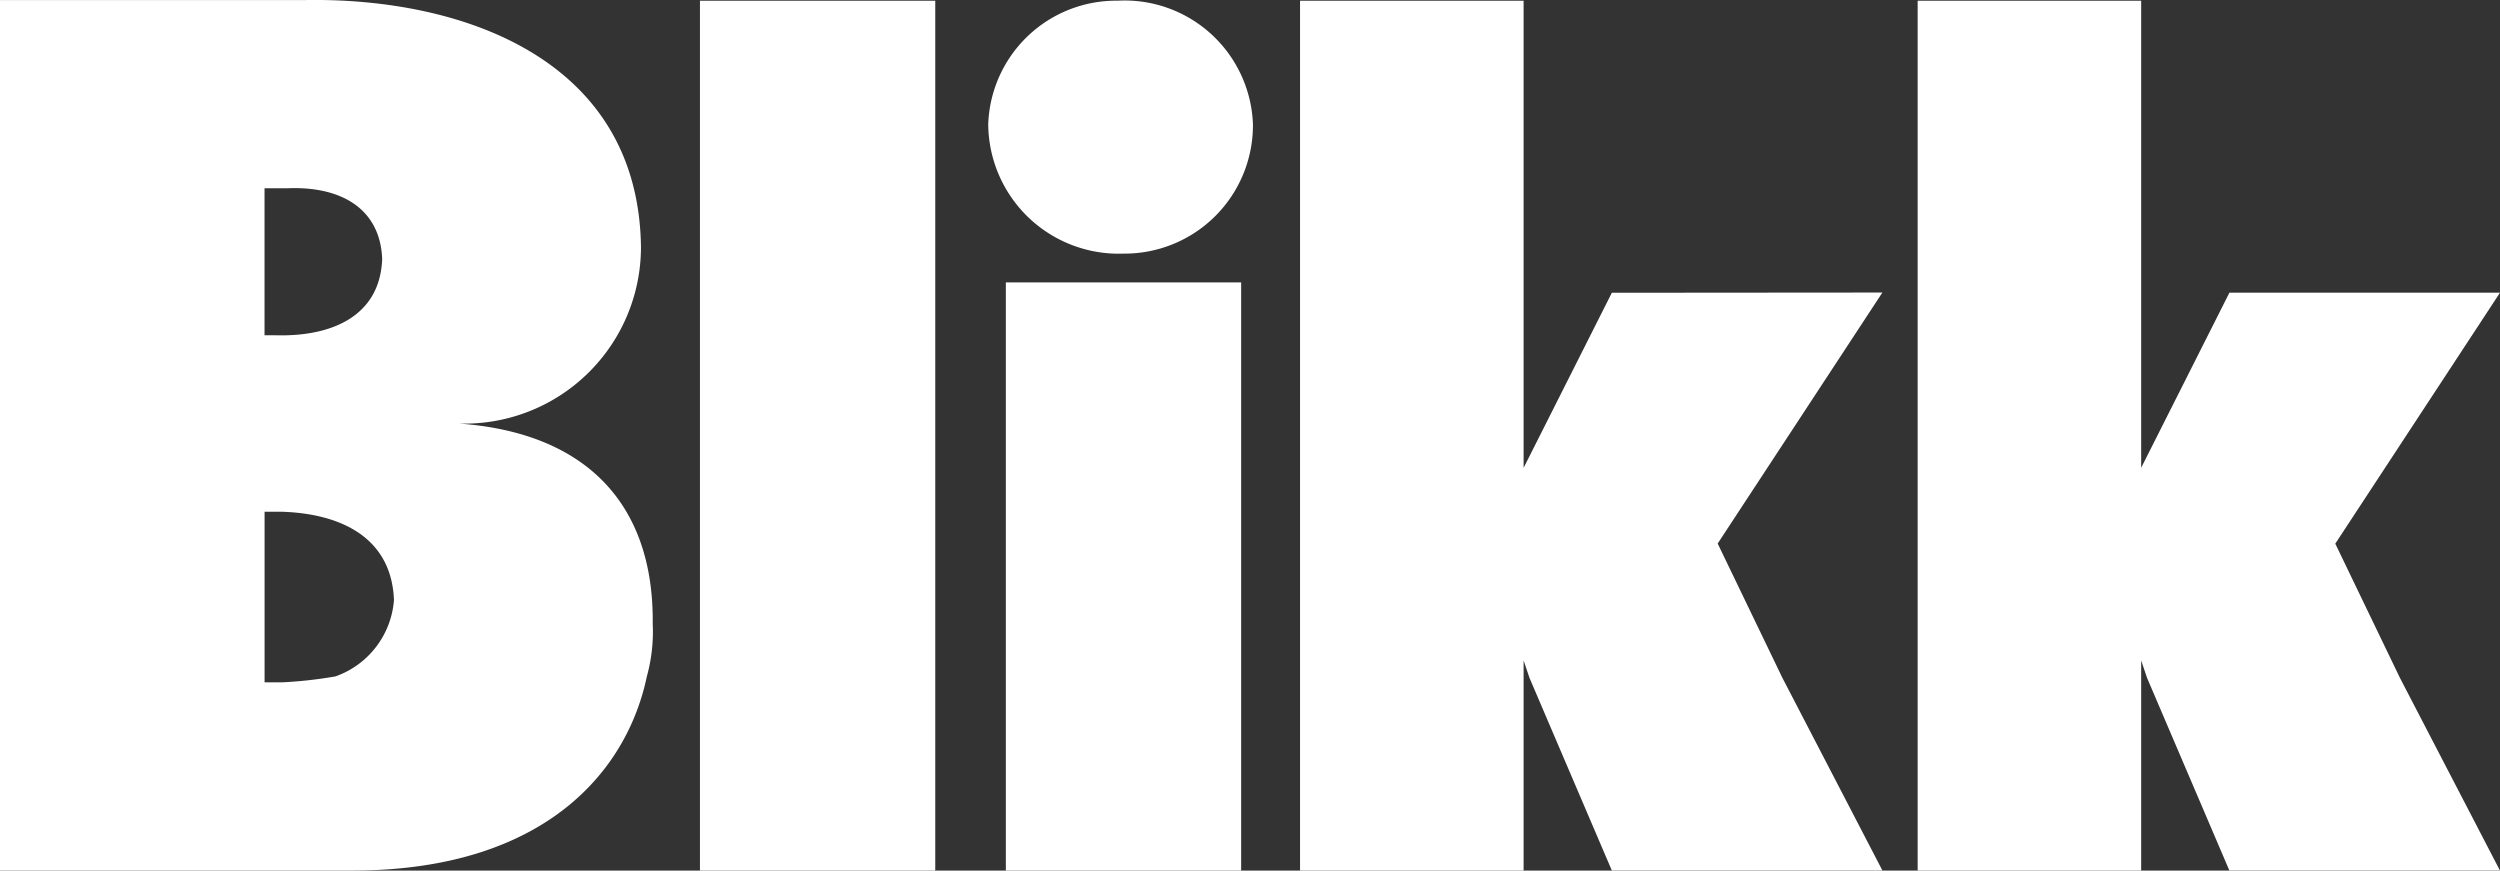
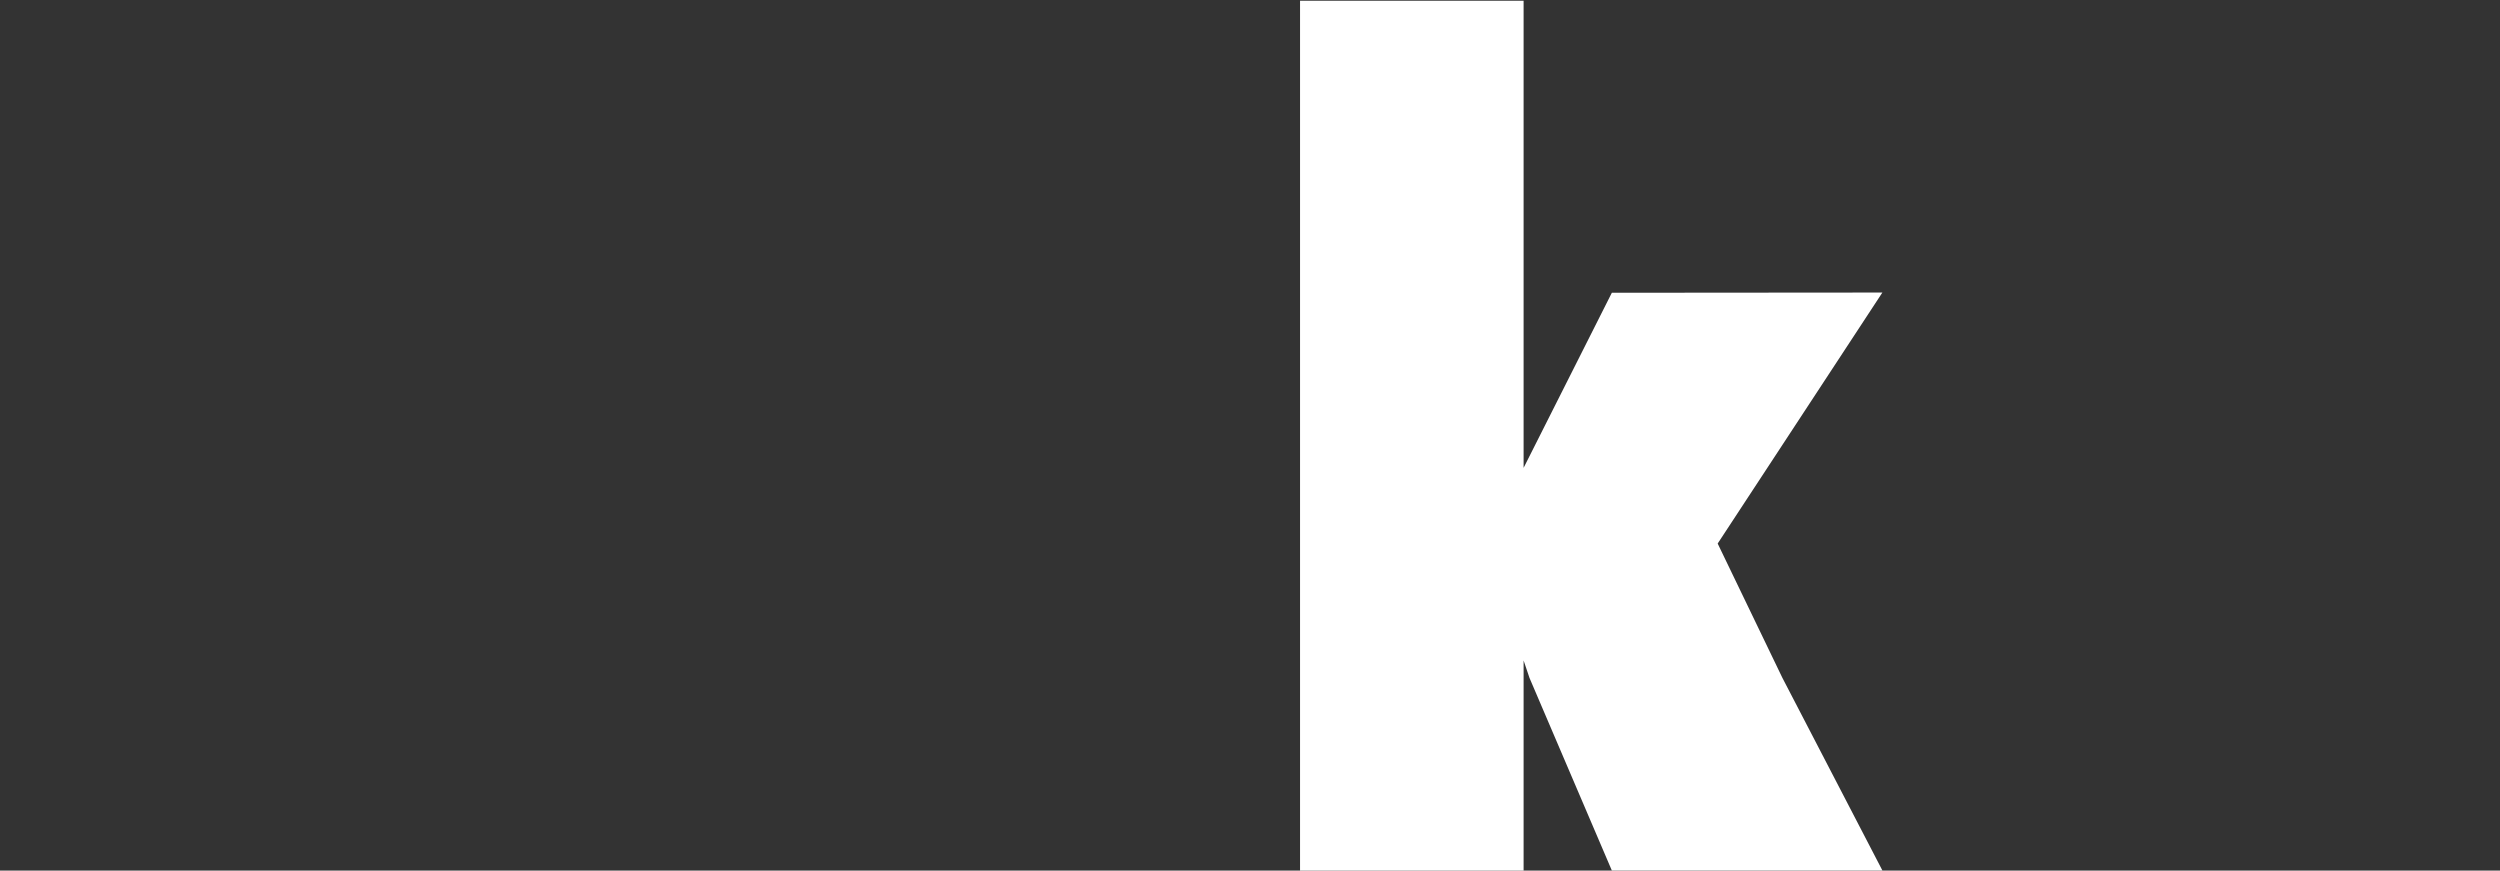
<svg xmlns="http://www.w3.org/2000/svg" width="57.479" height="20.017" viewBox="0 0 57.479 20.017">
  <rect x="0" y="0" width="57.479" height="20.017" fill="#333333" stroke="none" />
  <g transform="translate(-225.855 99.116)">
-     <path d="M323.781-86.631l3.787-5.771h-6.221l-2.029,4.026V-99.114h-5.139v20h5.139v-4.832l.135.4,1.893,4.43h6.221l-2.3-4.43Z" transform="translate(-44.234 0.015)" fill="#fff" />
    <path d="M292.9-92.4l-2.029,4.026V-99.114h-5.14v20h5.14v-4.832l.135.4,1.894,4.43h6.221l-2.3-4.43-1.488-3.088,3.787-5.771Z" transform="translate(-29.986 0.015)" fill="#fff" />
-     <path d="M274.345-99.385a2.943,2.943,0,0,0-2.975,2.84,3,3,0,0,0,3.11,2.975,2.952,2.952,0,0,0,2.976-2.975A2.952,2.952,0,0,0,274.345-99.385Z" transform="translate(-22.794 0.285)" fill="#fff" />
-     <path d="M272.182-76.779v4.463h5.41V-85.839h-5.41Z" transform="translate(-23.201 -6.784)" fill="#fff" />
-     <path d="M258.094-83.544v4.43h5.41v-20h-5.41Z" transform="translate(-16.146 0.015)" fill="#fff" />
-     <path d="M236.4-89.108a4.06,4.06,0,0,0,4.192-4.057c-.056-4.353-4.154-5.737-7.708-5.68h-7.033V-78.83h8.114c4.441-.007,6.312-2.308,6.762-4.463a3.875,3.875,0,0,0,.135-1.217C240.891-87.246,239.34-88.9,236.4-89.108Zm-4.463-5.41h.541c1.208-.046,2.116.459,2.164,1.623-.048,1.338-1.19,1.79-2.435,1.758h-.27Zm1.623,11.225a10.021,10.021,0,0,1-1.217.135h-.405V-87.08h.405c1.373.046,2.514.606,2.57,2.029A2.025,2.025,0,0,1,233.564-83.293Z" transform="translate(0 -0.27)" fill="#fff" />
  </g>
</svg>